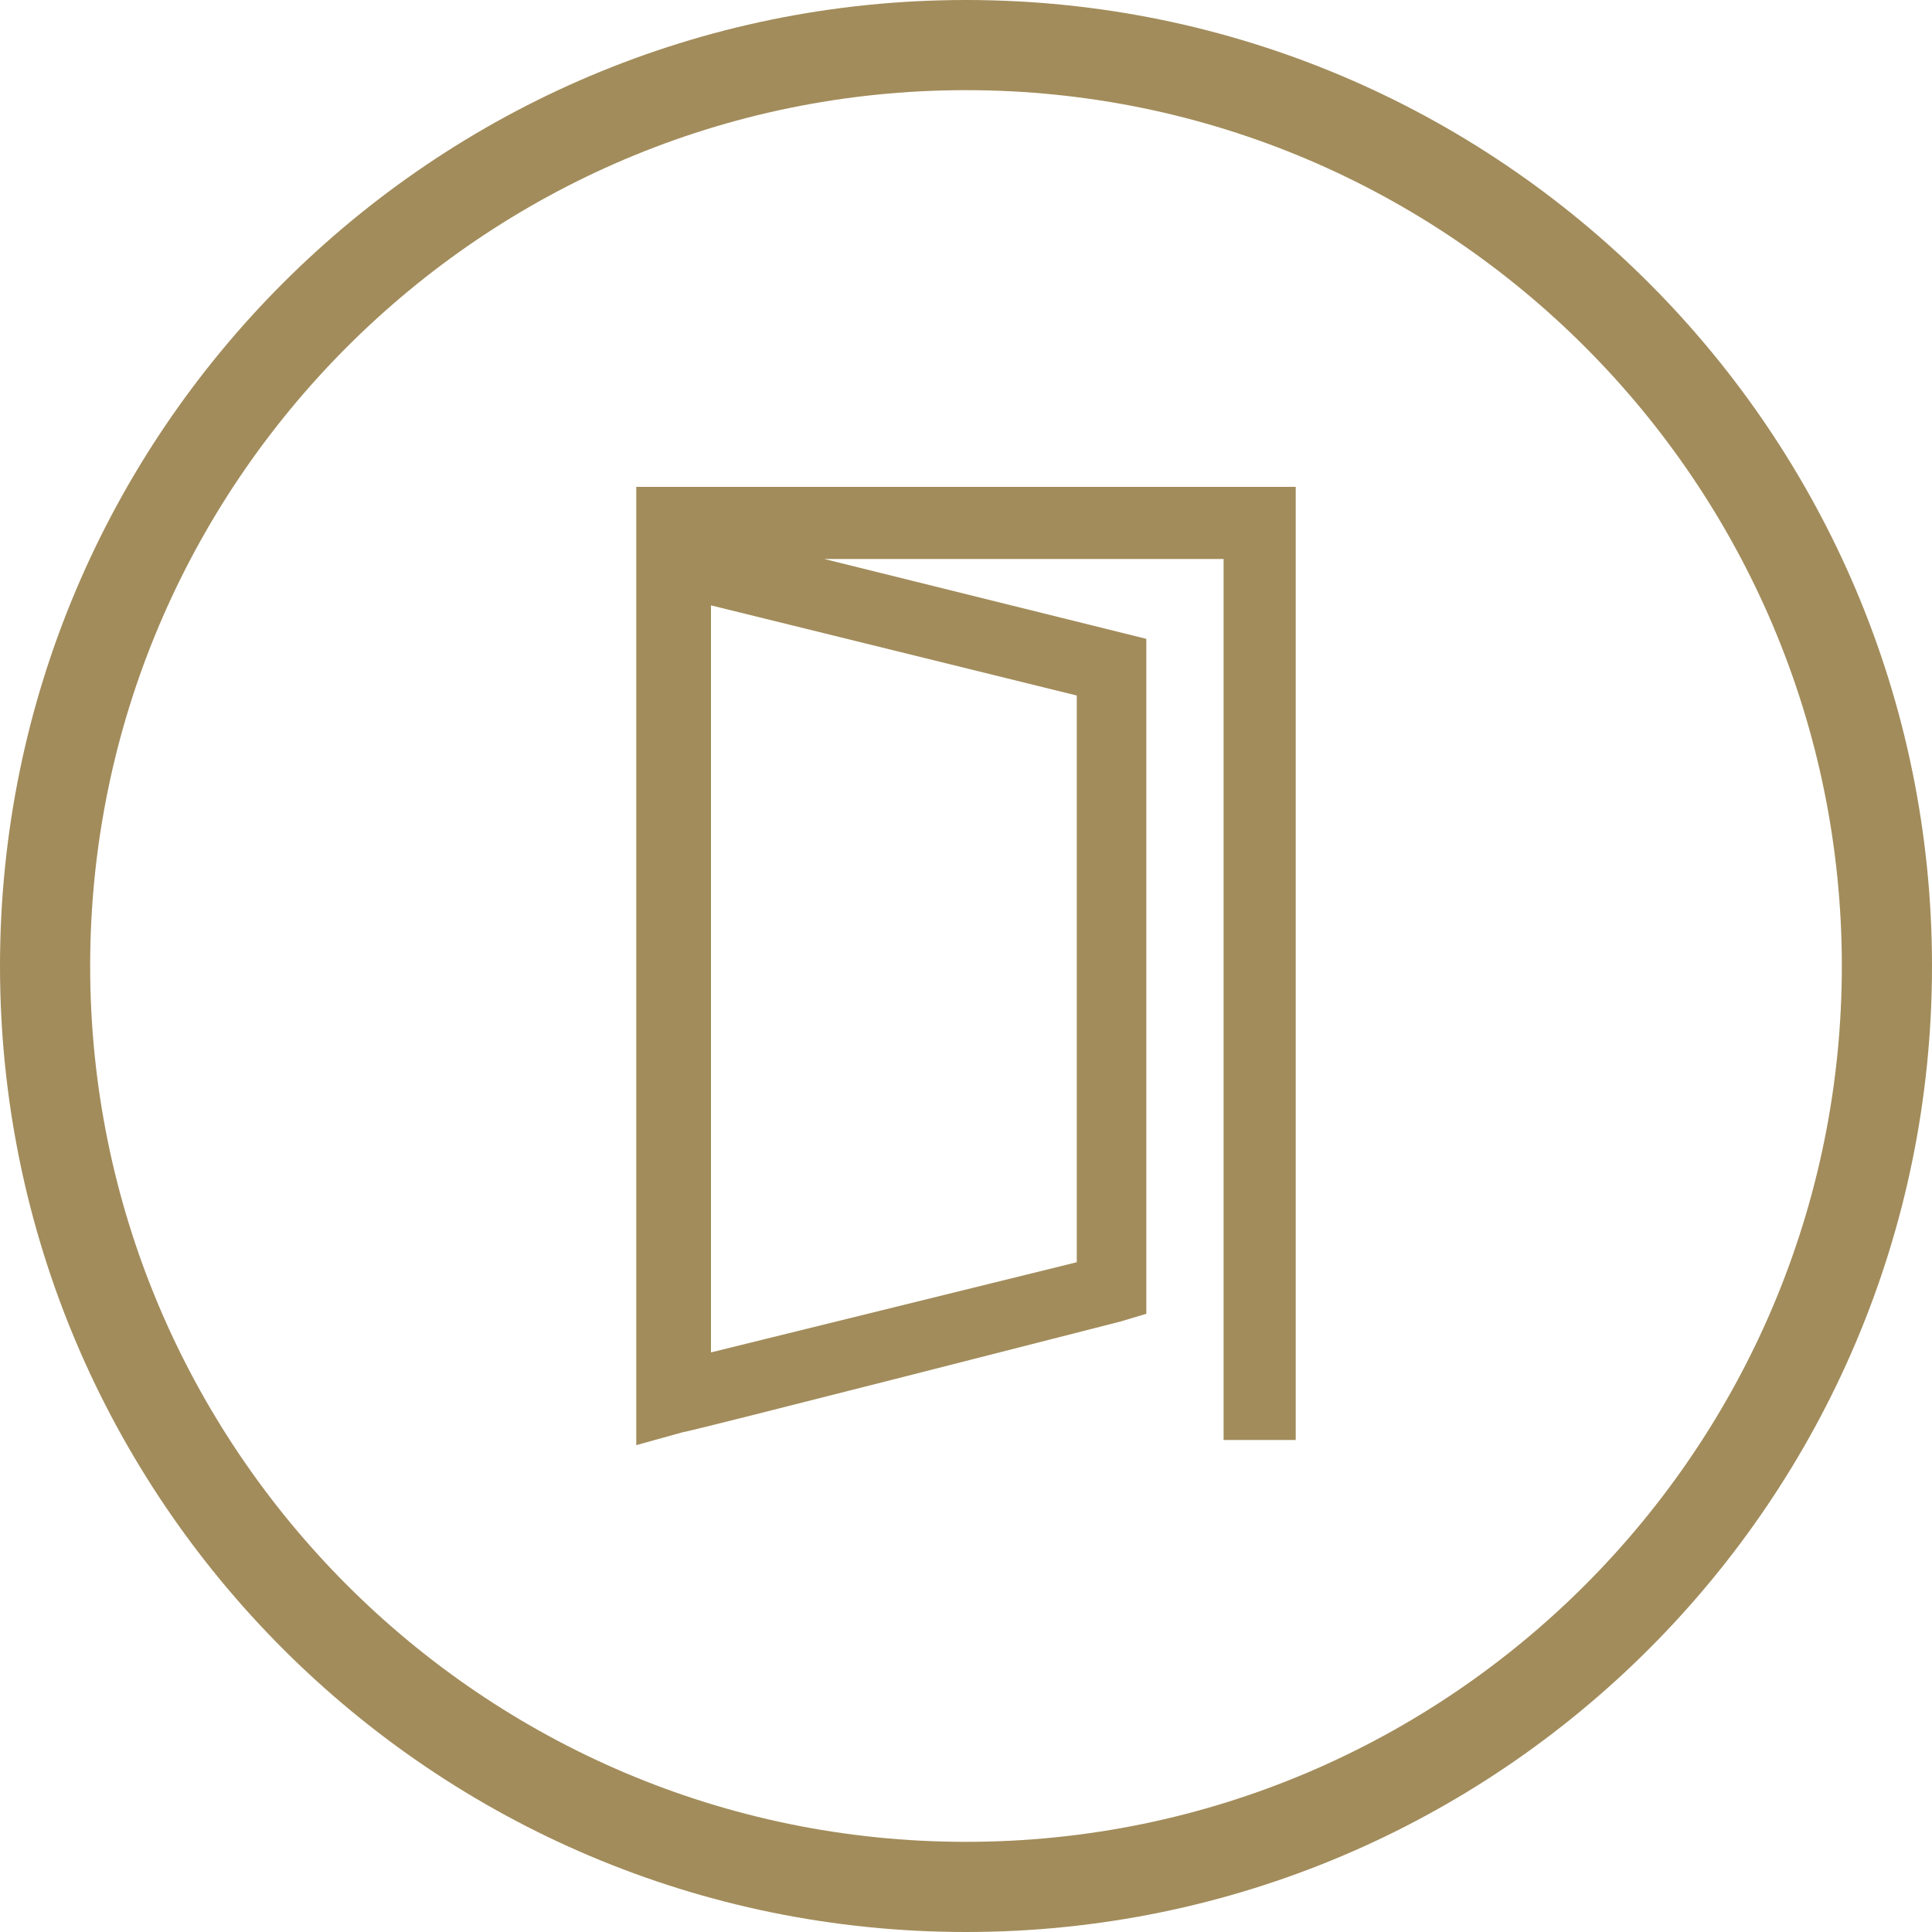
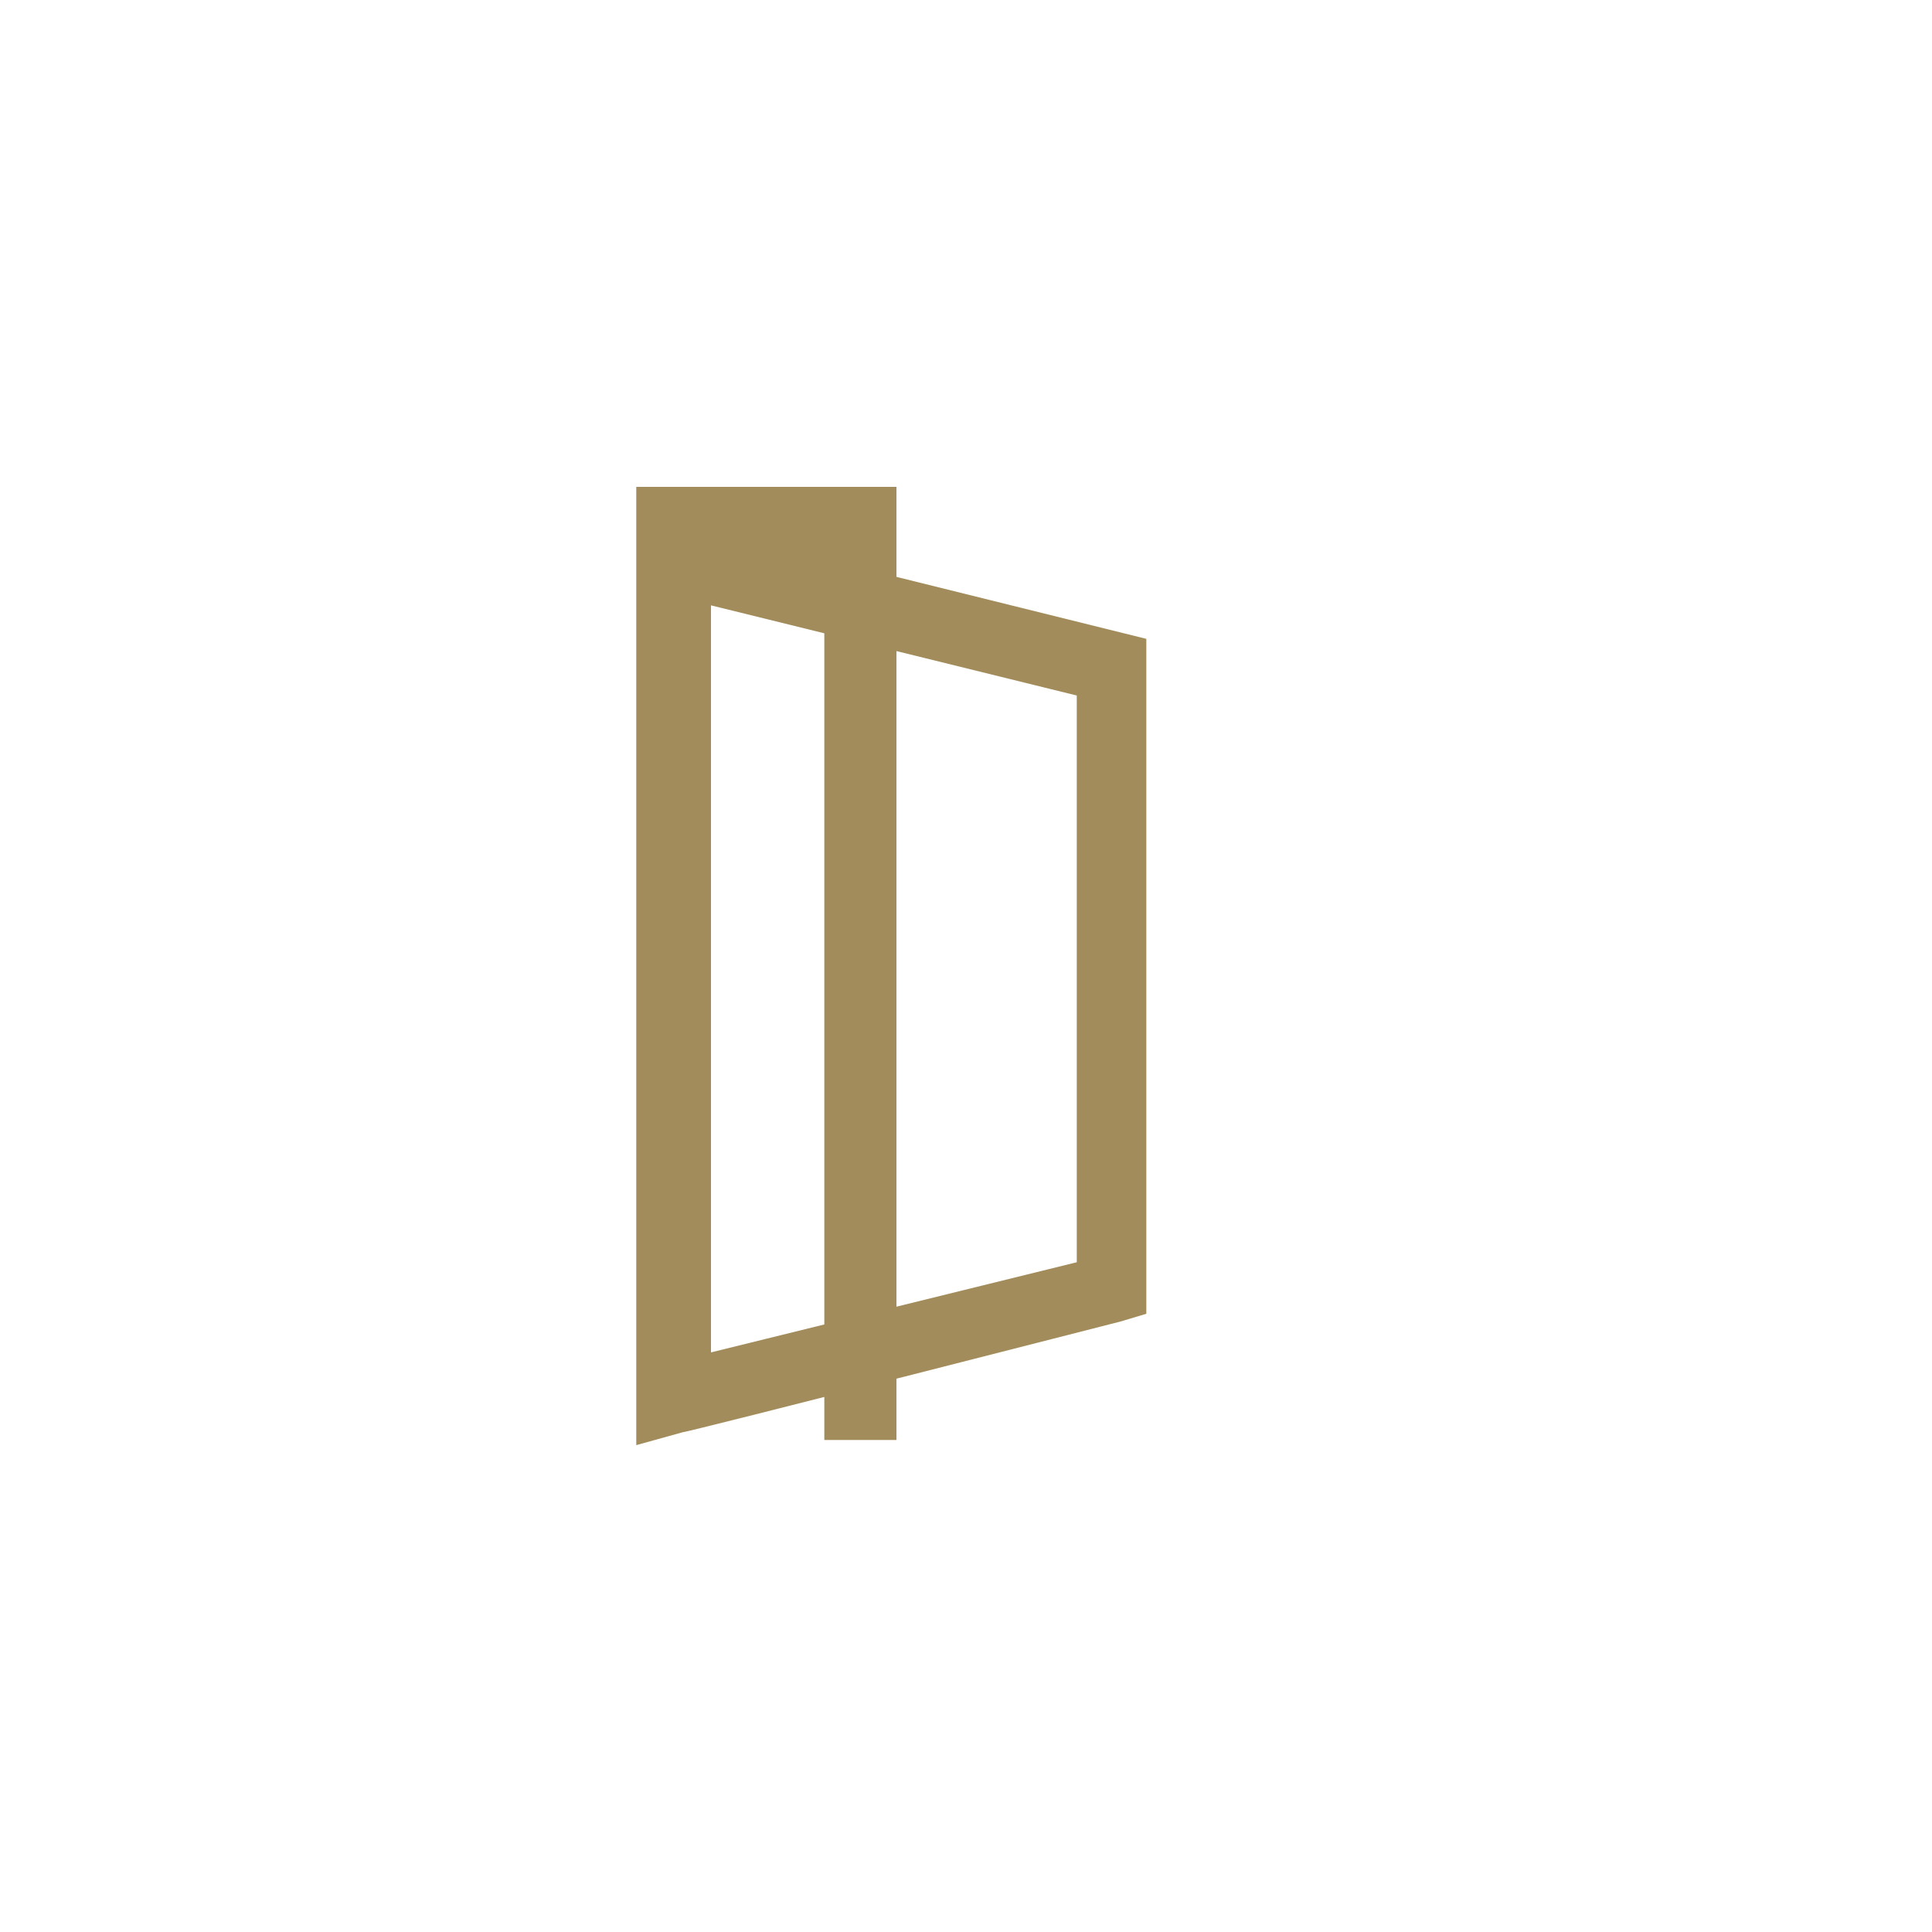
<svg xmlns="http://www.w3.org/2000/svg" version="1.1" id="Layer_1" x="0px" y="0px" width="75px" height="75px" viewBox="-15 -15 75 75" enable-background="new -15 -15 75 75" xml:space="preserve">
  <g id="XMLID_338_">
-     <path id="XMLID_339_" fill="#A28C5B" d="M22.5-15C1.8-15-15,1.8-15,22.5S1.8,60,22.5,60S60,43.2,60,22.5S43.2-15,22.5-15z    M22.5,56.5c-18.8,0-34-15.3-34-34s15.2-34,34-34s34,15.3,34,34S41.3,56.5,22.5,56.5z" />
-   </g>
-   <path id="XMLID_395_" fill="#A28C5B" d="M9.7,3.8v35.3v0.2v1.8l1.8-0.5c0.2,0,17-4.3,17-4.3l1-0.3V9.8L17,6.7h15.5v34.2h2.8v-37H9.7  z M26.8,12v22l-14.2,3.5v-29L26.8,12z" />
+     </g>
+   <path id="XMLID_395_" fill="#A28C5B" d="M9.7,3.8v35.3v0.2v1.8l1.8-0.5c0.2,0,17-4.3,17-4.3l1-0.3V9.8L17,6.7v34.2h2.8v-37H9.7  z M26.8,12v22l-14.2,3.5v-29L26.8,12z" />
</svg>